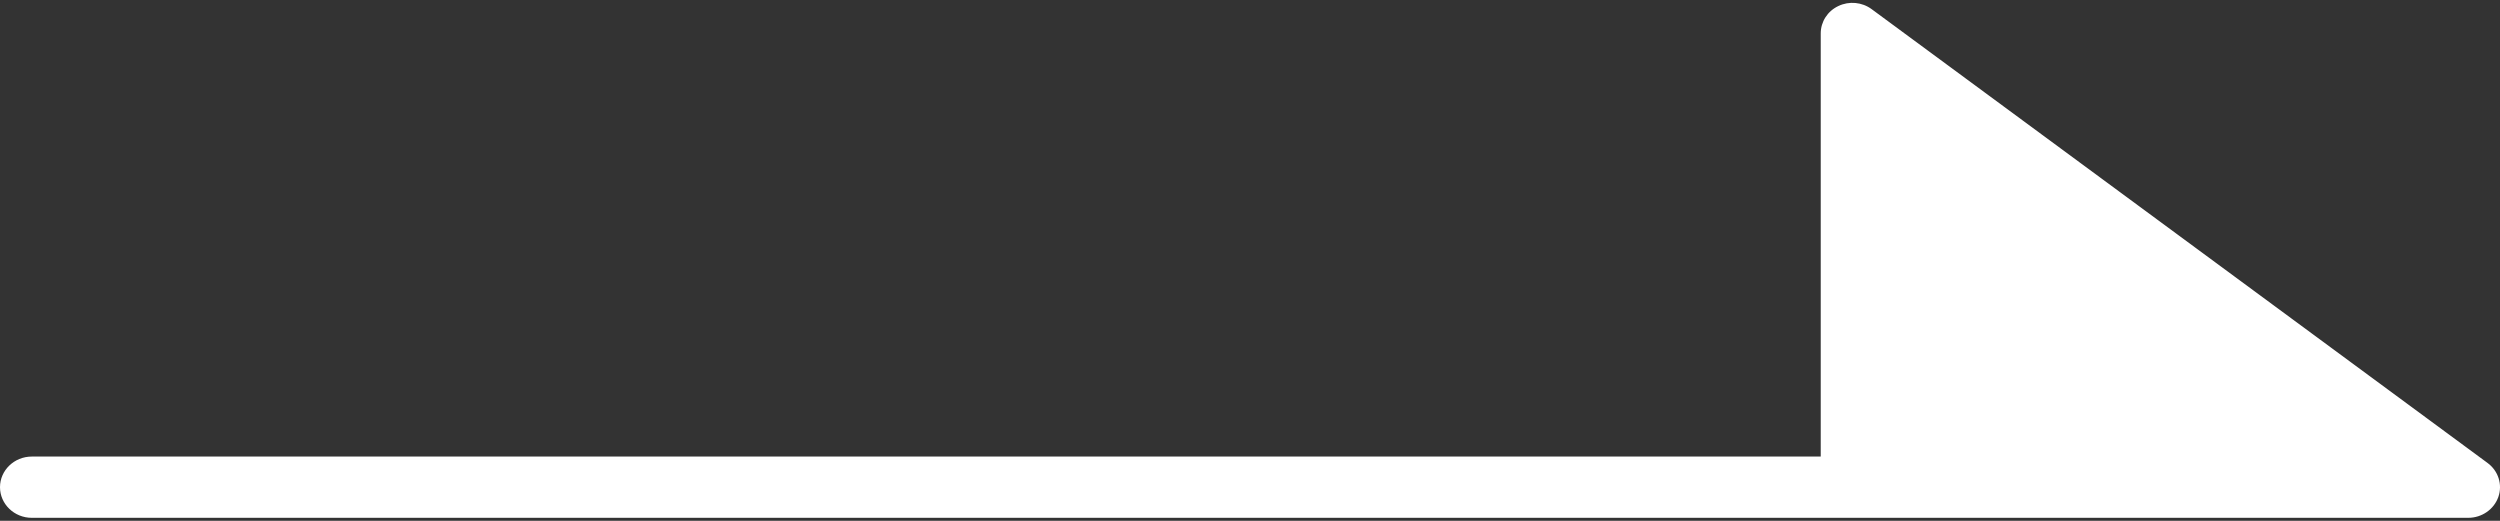
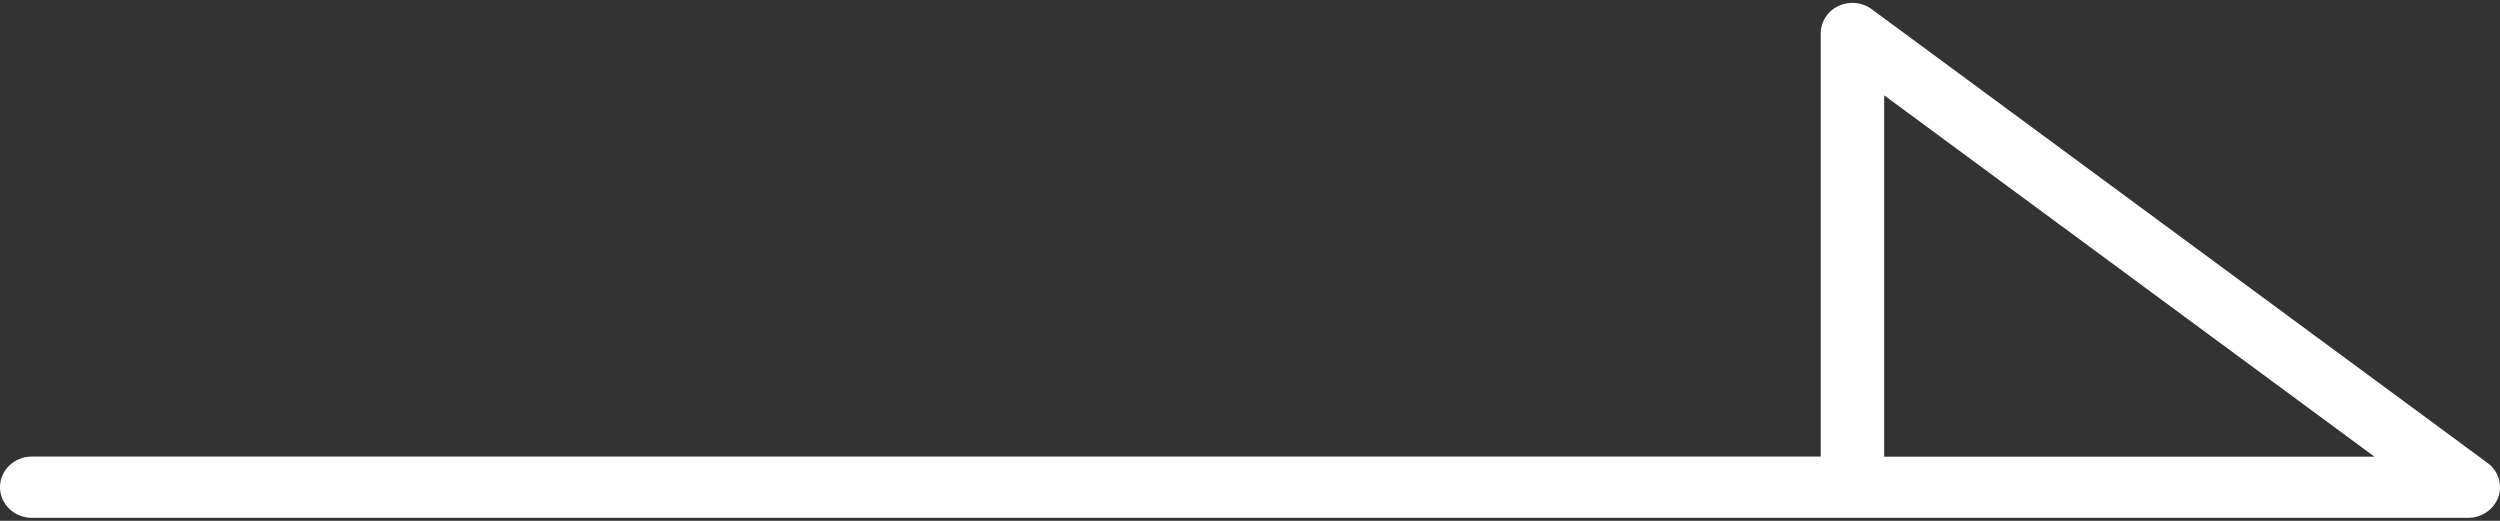
<svg xmlns="http://www.w3.org/2000/svg" width="24" height="5" viewBox="0 0 24 5" fill="none">
  <rect x="0" y="0" width="24" height="5" fill="#333333" stroke="none" />
  <path d="M23.695 4.971H0.305C0.137 4.971 0 4.839 0 4.677C0 4.515 0.137 4.383 0.305 4.383H17.479V0.321C17.479 0.209 17.544 0.107 17.648 0.058C17.752 0.008 17.876 0.02 17.968 0.088L23.88 4.444C23.984 4.52 24.026 4.652 23.984 4.771C23.942 4.89 23.826 4.971 23.695 4.971ZM18.088 4.384H22.795L18.088 0.915V4.384Z" fill="white" />
-   <path d="M17.803 4.475L17.957 0.576L23.115 4.44L17.803 4.475Z" fill="white" />
</svg>